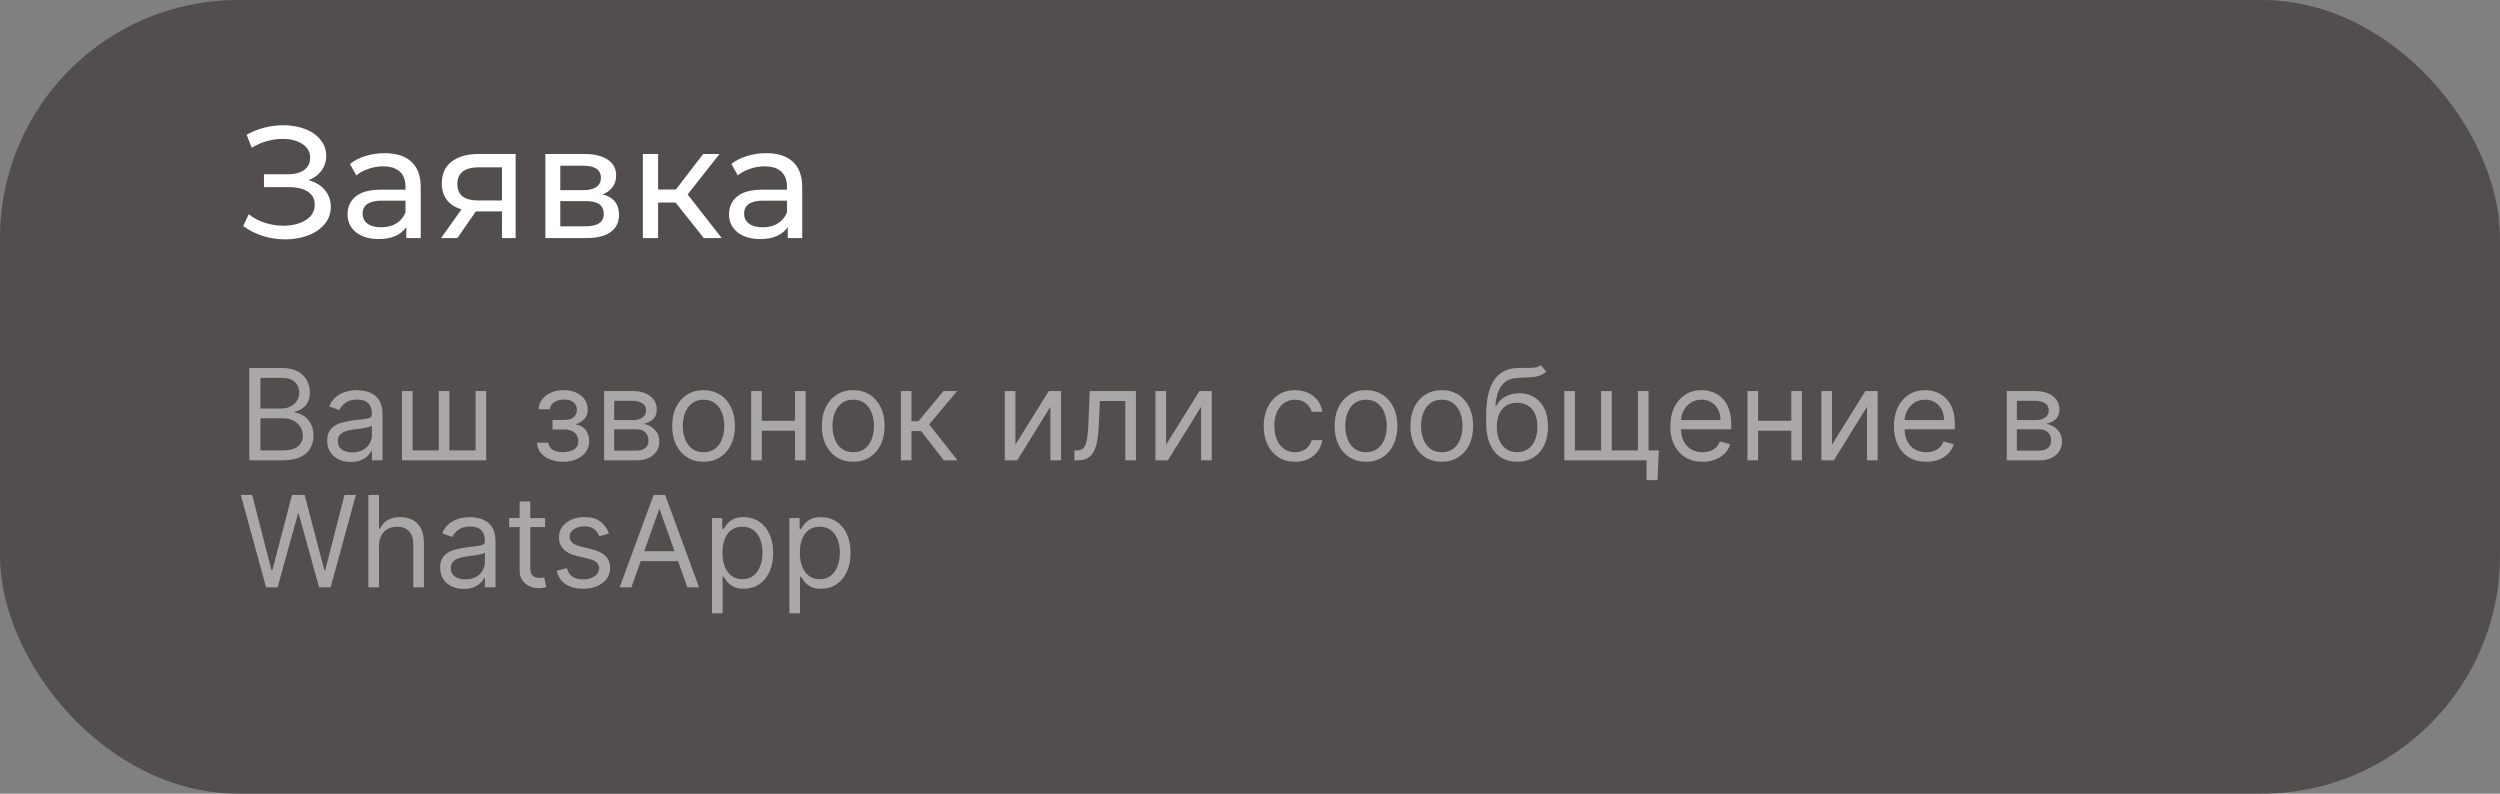
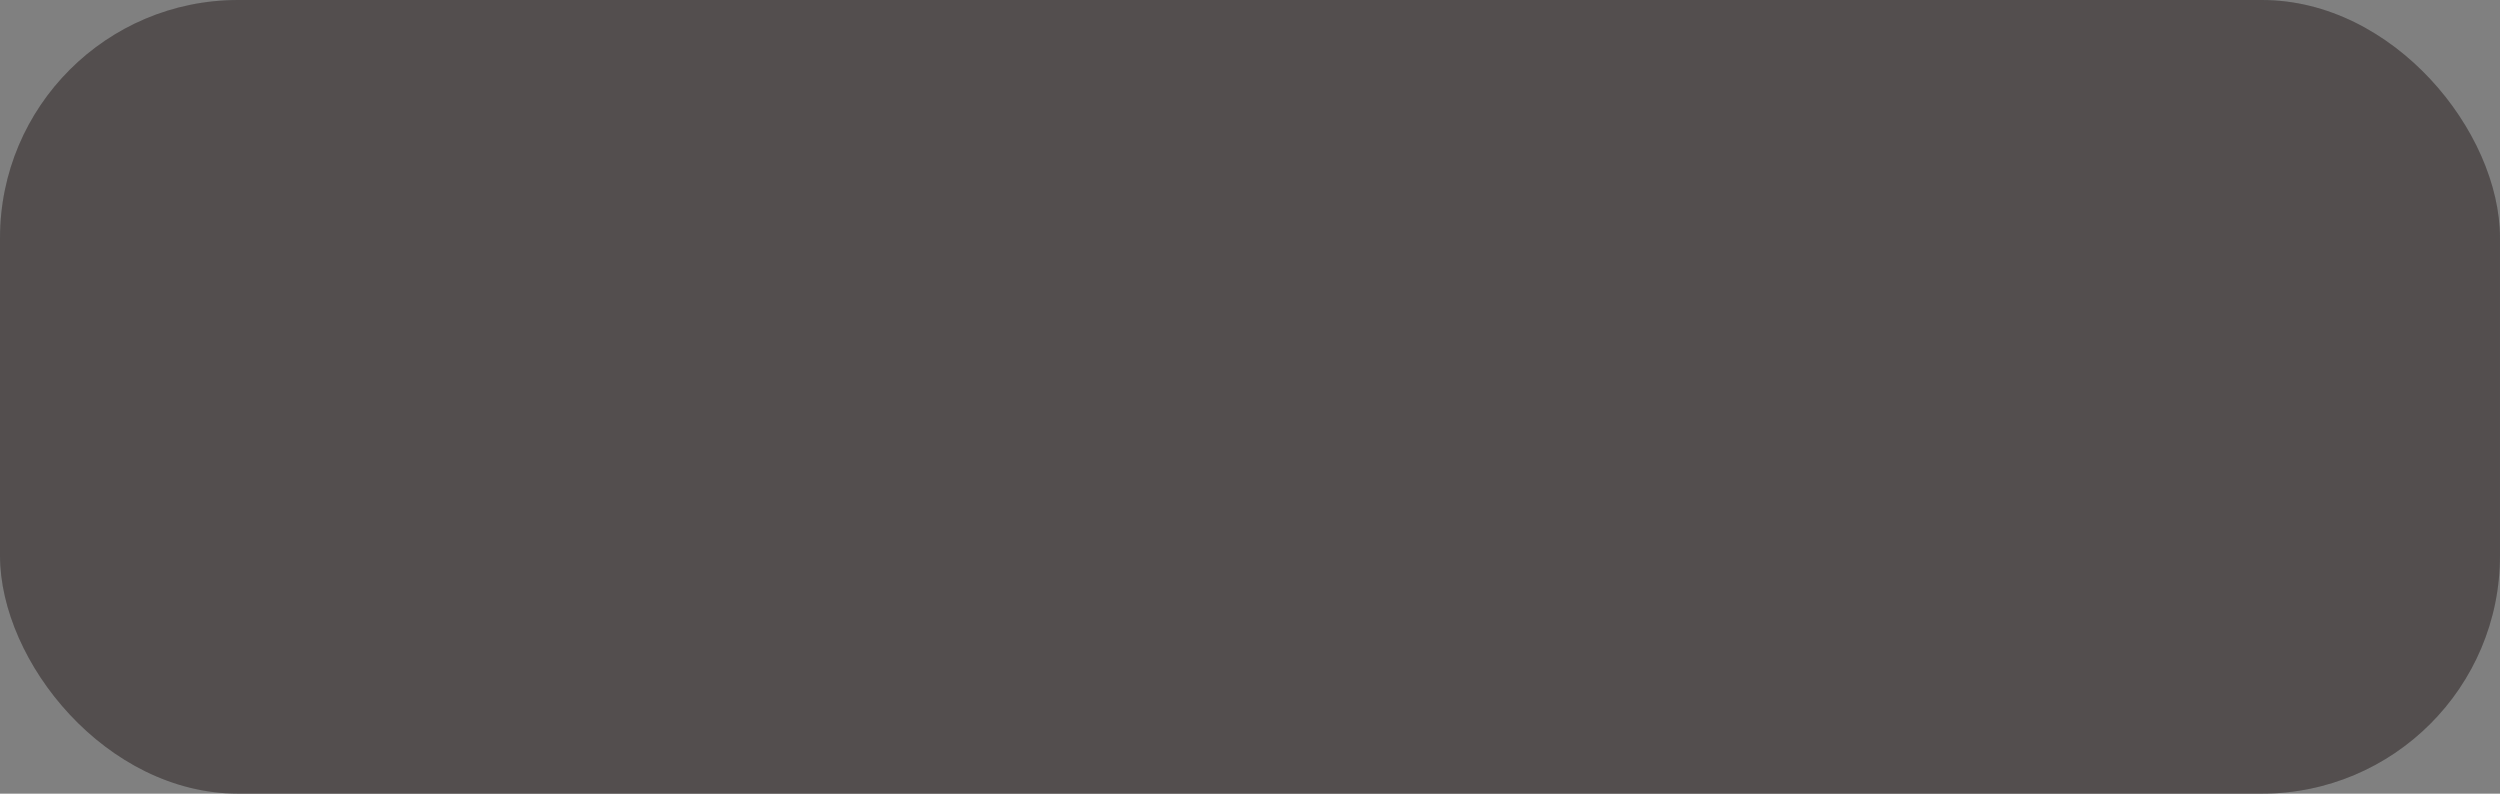
<svg xmlns="http://www.w3.org/2000/svg" width="315" height="100" viewBox="0 0 315 100" fill="none">
  <rect x="0" y="0" width="315" height="100" fill="#808080" stroke="none" />
  <rect width="315" height="100" rx="30" fill="#554D4D" fill-opacity="0.7" />
  <rect opacity="0.15" width="315" height="100" rx="30" fill="black" />
-   <path d="M38.88 22.7C39.76 22.94 40.447 23.36 40.94 23.96C41.433 24.547 41.68 25.253 41.68 26.08C41.68 26.907 41.413 27.633 40.88 28.26C40.36 28.873 39.66 29.347 38.78 29.68C37.913 30 36.967 30.16 35.94 30.16C35.007 30.16 34.08 30.02 33.16 29.74C32.24 29.46 31.4 29.04 30.64 28.48L31.34 27C31.953 27.48 32.64 27.84 33.4 28.08C34.16 28.32 34.927 28.44 35.7 28.44C36.82 28.44 37.76 28.207 38.52 27.74C39.28 27.26 39.66 26.607 39.66 25.78C39.66 25.073 39.373 24.533 38.8 24.16C38.227 23.773 37.42 23.58 36.38 23.58H33.26V21.96H36.24C37.133 21.96 37.827 21.78 38.32 21.42C38.827 21.047 39.08 20.533 39.08 19.88C39.08 19.147 38.753 18.567 38.1 18.14C37.447 17.713 36.62 17.5 35.62 17.5C34.967 17.5 34.3 17.593 33.62 17.78C32.953 17.967 32.32 18.247 31.72 18.62L31.08 16.98C31.787 16.58 32.533 16.28 33.32 16.08C34.107 15.88 34.893 15.78 35.68 15.78C36.667 15.78 37.573 15.933 38.4 16.24C39.227 16.547 39.88 16.993 40.36 17.58C40.853 18.167 41.1 18.853 41.1 19.64C41.1 20.347 40.9 20.967 40.5 21.5C40.113 22.033 39.573 22.433 38.88 22.7ZM48.472 19.3C49.939 19.3 51.059 19.66 51.832 20.38C52.619 21.1 53.012 22.173 53.012 23.6V30H51.192V28.6C50.872 29.093 50.412 29.473 49.812 29.74C49.225 29.993 48.525 30.12 47.712 30.12C46.525 30.12 45.572 29.833 44.852 29.26C44.145 28.687 43.792 27.933 43.792 27C43.792 26.067 44.132 25.32 44.812 24.76C45.492 24.187 46.572 23.9 48.052 23.9H51.092V23.52C51.092 22.693 50.852 22.06 50.372 21.62C49.892 21.18 49.185 20.96 48.252 20.96C47.625 20.96 47.012 21.067 46.412 21.28C45.812 21.48 45.305 21.753 44.892 22.1L44.092 20.66C44.639 20.22 45.292 19.887 46.052 19.66C46.812 19.42 47.619 19.3 48.472 19.3ZM48.032 28.64C48.765 28.64 49.399 28.48 49.932 28.16C50.465 27.827 50.852 27.36 51.092 26.76V25.28H48.132C46.505 25.28 45.692 25.827 45.692 26.92C45.692 27.453 45.899 27.873 46.312 28.18C46.725 28.487 47.299 28.64 48.032 28.64ZM64.969 19.4V30H63.249V26.64H60.169H59.949L57.629 30H55.569L58.149 26.38C57.349 26.14 56.736 25.747 56.309 25.2C55.883 24.64 55.669 23.947 55.669 23.12C55.669 21.907 56.083 20.987 56.909 20.36C57.736 19.72 58.876 19.4 60.329 19.4H64.969ZM57.629 23.18C57.629 23.887 57.849 24.413 58.289 24.76C58.743 25.093 59.416 25.26 60.309 25.26H63.249V21.08H60.389C58.549 21.08 57.629 21.78 57.629 23.18ZM75.936 24.5C77.309 24.847 77.996 25.707 77.996 27.08C77.996 28.013 77.642 28.733 76.936 29.24C76.242 29.747 75.202 30 73.816 30H68.716V19.4H73.635C74.889 19.4 75.869 19.64 76.576 20.12C77.282 20.587 77.635 21.253 77.635 22.12C77.635 22.68 77.482 23.167 77.175 23.58C76.882 23.98 76.469 24.287 75.936 24.5ZM70.596 23.96H73.475C74.209 23.96 74.762 23.827 75.135 23.56C75.522 23.293 75.716 22.907 75.716 22.4C75.716 21.387 74.969 20.88 73.475 20.88H70.596V23.96ZM73.675 28.52C74.475 28.52 75.076 28.393 75.475 28.14C75.876 27.887 76.076 27.493 76.076 26.96C76.076 26.413 75.889 26.007 75.516 25.74C75.156 25.473 74.582 25.34 73.796 25.34H70.596V28.52H73.675ZM85.121 25.52H82.921V30H81.001V19.4H82.921V23.88H85.161L88.601 19.4H90.661L86.641 24.5L90.941 30H88.681L85.121 25.52ZM96.538 19.3C98.005 19.3 99.125 19.66 99.898 20.38C100.685 21.1 101.078 22.173 101.078 23.6V30H99.258V28.6C98.938 29.093 98.478 29.473 97.878 29.74C97.292 29.993 96.592 30.12 95.778 30.12C94.592 30.12 93.638 29.833 92.918 29.26C92.212 28.687 91.858 27.933 91.858 27C91.858 26.067 92.198 25.32 92.878 24.76C93.558 24.187 94.638 23.9 96.118 23.9H99.158V23.52C99.158 22.693 98.918 22.06 98.438 21.62C97.958 21.18 97.252 20.96 96.318 20.96C95.692 20.96 95.078 21.067 94.478 21.28C93.878 21.48 93.372 21.753 92.958 22.1L92.158 20.66C92.705 20.22 93.358 19.887 94.118 19.66C94.878 19.42 95.685 19.3 96.538 19.3ZM96.098 28.64C96.832 28.64 97.465 28.48 97.998 28.16C98.532 27.827 98.918 27.36 99.158 26.76V25.28H96.198C94.572 25.28 93.758 25.827 93.758 26.92C93.758 27.453 93.965 27.873 94.378 28.18C94.792 28.487 95.365 28.64 96.098 28.64Z" fill="white" />
-   <path opacity="0.5" d="M31.409 58V46.364H35.477C36.288 46.364 36.956 46.504 37.483 46.784C38.01 47.061 38.401 47.434 38.659 47.903C38.917 48.369 39.045 48.886 39.045 49.455C39.045 49.955 38.956 50.367 38.778 50.693C38.604 51.019 38.373 51.276 38.085 51.466C37.801 51.655 37.492 51.795 37.159 51.886V52C37.515 52.023 37.873 52.148 38.233 52.375C38.593 52.602 38.894 52.928 39.136 53.352C39.379 53.776 39.5 54.295 39.5 54.909C39.5 55.492 39.367 56.017 39.102 56.483C38.837 56.949 38.419 57.318 37.847 57.591C37.275 57.864 36.53 58 35.614 58H31.409ZM32.818 56.75H35.614C36.534 56.75 37.188 56.572 37.574 56.216C37.964 55.856 38.159 55.42 38.159 54.909C38.159 54.515 38.059 54.151 37.858 53.818C37.657 53.481 37.371 53.212 37 53.011C36.629 52.807 36.189 52.705 35.682 52.705H32.818V56.75ZM32.818 51.477H35.432C35.856 51.477 36.239 51.394 36.58 51.227C36.924 51.061 37.197 50.826 37.398 50.523C37.602 50.22 37.705 49.864 37.705 49.455C37.705 48.943 37.526 48.51 37.17 48.153C36.814 47.794 36.25 47.614 35.477 47.614H32.818V51.477ZM44.202 58.205C43.649 58.205 43.147 58.1 42.696 57.892C42.245 57.68 41.887 57.375 41.622 56.977C41.357 56.576 41.224 56.091 41.224 55.523C41.224 55.023 41.323 54.617 41.52 54.307C41.717 53.992 41.98 53.746 42.31 53.568C42.639 53.39 43.003 53.258 43.401 53.17C43.802 53.08 44.206 53.008 44.611 52.955C45.141 52.886 45.571 52.835 45.901 52.801C46.234 52.763 46.476 52.701 46.628 52.614C46.783 52.526 46.861 52.375 46.861 52.159V52.114C46.861 51.553 46.707 51.117 46.401 50.807C46.097 50.496 45.637 50.341 45.02 50.341C44.38 50.341 43.878 50.481 43.514 50.761C43.151 51.042 42.895 51.341 42.747 51.659L41.474 51.205C41.702 50.674 42.005 50.261 42.383 49.966C42.766 49.667 43.183 49.458 43.633 49.341C44.088 49.22 44.535 49.159 44.974 49.159C45.255 49.159 45.577 49.193 45.94 49.261C46.308 49.326 46.662 49.46 47.003 49.665C47.347 49.869 47.633 50.178 47.861 50.591C48.088 51.004 48.202 51.557 48.202 52.25V58H46.861V56.818H46.793C46.702 57.008 46.55 57.21 46.338 57.426C46.126 57.642 45.844 57.826 45.492 57.977C45.139 58.129 44.709 58.205 44.202 58.205ZM44.406 57C44.937 57 45.383 56.896 45.747 56.688C46.115 56.479 46.391 56.21 46.577 55.881C46.766 55.551 46.861 55.205 46.861 54.841V53.614C46.804 53.682 46.679 53.744 46.486 53.801C46.296 53.854 46.077 53.901 45.827 53.943C45.581 53.981 45.34 54.015 45.105 54.045C44.874 54.072 44.687 54.095 44.543 54.114C44.194 54.159 43.868 54.233 43.565 54.335C43.266 54.434 43.024 54.583 42.838 54.784C42.656 54.981 42.565 55.25 42.565 55.591C42.565 56.057 42.738 56.409 43.082 56.648C43.431 56.883 43.872 57 44.406 57ZM50.649 49.273H51.99V56.75H55.285V49.273H56.626V56.75H59.922V49.273H61.263V58H50.649V49.273ZM67.666 55.773H69.098C69.128 56.167 69.306 56.466 69.632 56.67C69.962 56.875 70.39 56.977 70.916 56.977C71.454 56.977 71.914 56.867 72.297 56.648C72.68 56.424 72.871 56.064 72.871 55.568C72.871 55.276 72.799 55.023 72.655 54.807C72.511 54.587 72.308 54.417 72.047 54.295C71.785 54.174 71.477 54.114 71.121 54.114H69.621V52.909H71.121C71.655 52.909 72.049 52.788 72.303 52.545C72.56 52.303 72.689 52 72.689 51.636C72.689 51.246 72.551 50.934 72.274 50.699C71.998 50.46 71.606 50.341 71.098 50.341C70.587 50.341 70.16 50.456 69.82 50.688C69.479 50.915 69.299 51.208 69.28 51.568H67.871C67.886 51.099 68.03 50.684 68.303 50.324C68.575 49.96 68.947 49.676 69.416 49.472C69.886 49.263 70.424 49.159 71.03 49.159C71.644 49.159 72.176 49.267 72.626 49.483C73.081 49.695 73.431 49.985 73.678 50.352C73.928 50.716 74.053 51.129 74.053 51.591C74.053 52.083 73.914 52.481 73.638 52.784C73.361 53.087 73.015 53.303 72.598 53.432V53.523C72.928 53.545 73.213 53.651 73.456 53.841C73.702 54.026 73.894 54.271 74.03 54.574C74.166 54.873 74.234 55.205 74.234 55.568C74.234 56.099 74.092 56.561 73.808 56.955C73.524 57.345 73.134 57.648 72.638 57.864C72.142 58.076 71.575 58.182 70.939 58.182C70.322 58.182 69.769 58.081 69.28 57.881C68.791 57.676 68.403 57.394 68.115 57.034C67.831 56.67 67.681 56.25 67.666 55.773ZM76.118 58V49.273H79.686C80.626 49.273 81.372 49.485 81.925 49.909C82.478 50.333 82.754 50.894 82.754 51.591C82.754 52.121 82.597 52.532 82.283 52.824C81.968 53.112 81.565 53.307 81.072 53.409C81.394 53.455 81.707 53.568 82.01 53.75C82.317 53.932 82.57 54.182 82.771 54.5C82.972 54.814 83.072 55.201 83.072 55.659C83.072 56.106 82.959 56.506 82.731 56.858C82.504 57.21 82.178 57.489 81.754 57.693C81.33 57.898 80.822 58 80.231 58H76.118ZM77.391 56.773H80.231C80.694 56.773 81.055 56.663 81.317 56.443C81.578 56.224 81.709 55.924 81.709 55.545C81.709 55.095 81.578 54.74 81.317 54.483C81.055 54.222 80.694 54.091 80.231 54.091H77.391V56.773ZM77.391 52.932H79.686C80.046 52.932 80.355 52.883 80.612 52.784C80.87 52.682 81.067 52.538 81.203 52.352C81.343 52.163 81.413 51.939 81.413 51.682C81.413 51.314 81.26 51.026 80.953 50.818C80.646 50.606 80.224 50.5 79.686 50.5H77.391V52.932ZM88.648 58.182C87.86 58.182 87.169 57.994 86.574 57.619C85.983 57.244 85.521 56.72 85.188 56.045C84.858 55.371 84.693 54.583 84.693 53.682C84.693 52.773 84.858 51.979 85.188 51.301C85.521 50.623 85.983 50.097 86.574 49.722C87.169 49.347 87.86 49.159 88.648 49.159C89.436 49.159 90.125 49.347 90.716 49.722C91.311 50.097 91.773 50.623 92.102 51.301C92.436 51.979 92.602 52.773 92.602 53.682C92.602 54.583 92.436 55.371 92.102 56.045C91.773 56.72 91.311 57.244 90.716 57.619C90.125 57.994 89.436 58.182 88.648 58.182ZM88.648 56.977C89.246 56.977 89.739 56.824 90.125 56.517C90.511 56.21 90.797 55.807 90.983 55.307C91.169 54.807 91.261 54.265 91.261 53.682C91.261 53.099 91.169 52.555 90.983 52.051C90.797 51.547 90.511 51.14 90.125 50.83C89.739 50.519 89.246 50.364 88.648 50.364C88.049 50.364 87.557 50.519 87.171 50.83C86.784 51.14 86.498 51.547 86.312 52.051C86.127 52.555 86.034 53.099 86.034 53.682C86.034 54.265 86.127 54.807 86.312 55.307C86.498 55.807 86.784 56.21 87.171 56.517C87.557 56.824 88.049 56.977 88.648 56.977ZM100.49 53.023V54.273H95.672V53.023H100.49ZM95.99 49.273V58H94.649V49.273H95.99ZM101.513 49.273V58H100.172V49.273H101.513ZM107.507 58.182C106.719 58.182 106.028 57.994 105.433 57.619C104.842 57.244 104.38 56.72 104.047 56.045C103.717 55.371 103.553 54.583 103.553 53.682C103.553 52.773 103.717 51.979 104.047 51.301C104.38 50.623 104.842 50.097 105.433 49.722C106.028 49.347 106.719 49.159 107.507 49.159C108.295 49.159 108.984 49.347 109.575 49.722C110.17 50.097 110.632 50.623 110.962 51.301C111.295 51.979 111.462 52.773 111.462 53.682C111.462 54.583 111.295 55.371 110.962 56.045C110.632 56.72 110.17 57.244 109.575 57.619C108.984 57.994 108.295 58.182 107.507 58.182ZM107.507 56.977C108.106 56.977 108.598 56.824 108.984 56.517C109.371 56.21 109.657 55.807 109.842 55.307C110.028 54.807 110.121 54.265 110.121 53.682C110.121 53.099 110.028 52.555 109.842 52.051C109.657 51.547 109.371 51.14 108.984 50.83C108.598 50.519 108.106 50.364 107.507 50.364C106.909 50.364 106.416 50.519 106.03 50.83C105.643 51.14 105.357 51.547 105.172 52.051C104.986 52.555 104.893 53.099 104.893 53.682C104.893 54.265 104.986 54.807 105.172 55.307C105.357 55.807 105.643 56.21 106.03 56.517C106.416 56.824 106.909 56.977 107.507 56.977ZM113.509 58V49.273H114.849V53.068H115.736L118.872 49.273H120.599L117.077 53.477L120.645 58H118.918L116.054 54.318H114.849V58H113.509ZM127.943 56.023L132.148 49.273H133.693V58H132.352V51.25L128.17 58H126.602V49.273H127.943V56.023ZM135.376 58V56.75H135.695C135.956 56.75 136.174 56.699 136.348 56.597C136.522 56.49 136.662 56.307 136.768 56.045C136.878 55.78 136.962 55.413 137.018 54.943C137.079 54.47 137.123 53.867 137.149 53.136L137.308 49.273H143.126V58H141.786V50.523H138.581L138.445 53.636C138.414 54.352 138.35 54.983 138.251 55.528C138.157 56.07 138.011 56.525 137.814 56.892C137.621 57.26 137.363 57.536 137.041 57.722C136.719 57.907 136.316 58 135.831 58H135.376ZM146.928 56.023L151.132 49.273H152.678V58H151.337V51.25L147.155 58H145.587V49.273H146.928V56.023ZM163.179 58.182C162.361 58.182 161.656 57.989 161.065 57.602C160.474 57.216 160.02 56.684 159.702 56.006C159.384 55.328 159.224 54.553 159.224 53.682C159.224 52.795 159.387 52.013 159.713 51.335C160.043 50.653 160.501 50.121 161.088 49.739C161.679 49.352 162.368 49.159 163.156 49.159C163.77 49.159 164.323 49.273 164.815 49.5C165.308 49.727 165.711 50.045 166.026 50.455C166.34 50.864 166.535 51.341 166.611 51.886H165.27C165.168 51.489 164.94 51.136 164.588 50.83C164.24 50.519 163.77 50.364 163.179 50.364C162.656 50.364 162.198 50.5 161.804 50.773C161.414 51.042 161.109 51.422 160.889 51.915C160.673 52.403 160.565 52.977 160.565 53.636C160.565 54.311 160.671 54.898 160.884 55.398C161.099 55.898 161.402 56.286 161.793 56.562C162.187 56.839 162.649 56.977 163.179 56.977C163.527 56.977 163.844 56.917 164.128 56.795C164.412 56.674 164.652 56.5 164.849 56.273C165.046 56.045 165.187 55.773 165.27 55.455H166.611C166.535 55.97 166.348 56.434 166.048 56.847C165.753 57.256 165.361 57.581 164.872 57.824C164.387 58.062 163.823 58.182 163.179 58.182ZM172.116 58.182C171.329 58.182 170.637 57.994 170.043 57.619C169.452 57.244 168.99 56.72 168.656 56.045C168.327 55.371 168.162 54.583 168.162 53.682C168.162 52.773 168.327 51.979 168.656 51.301C168.99 50.623 169.452 50.097 170.043 49.722C170.637 49.347 171.329 49.159 172.116 49.159C172.904 49.159 173.594 49.347 174.185 49.722C174.779 50.097 175.241 50.623 175.571 51.301C175.904 51.979 176.071 52.773 176.071 53.682C176.071 54.583 175.904 55.371 175.571 56.045C175.241 56.72 174.779 57.244 174.185 57.619C173.594 57.994 172.904 58.182 172.116 58.182ZM172.116 56.977C172.715 56.977 173.207 56.824 173.594 56.517C173.98 56.21 174.266 55.807 174.452 55.307C174.637 54.807 174.73 54.265 174.73 53.682C174.73 53.099 174.637 52.555 174.452 52.051C174.266 51.547 173.98 51.14 173.594 50.83C173.207 50.519 172.715 50.364 172.116 50.364C171.518 50.364 171.026 50.519 170.639 50.83C170.253 51.14 169.967 51.547 169.781 52.051C169.596 52.555 169.503 53.099 169.503 53.682C169.503 54.265 169.596 54.807 169.781 55.307C169.967 55.807 170.253 56.21 170.639 56.517C171.026 56.824 171.518 56.977 172.116 56.977ZM181.663 58.182C180.875 58.182 180.184 57.994 179.589 57.619C178.999 57.244 178.536 56.72 178.203 56.045C177.874 55.371 177.709 54.583 177.709 53.682C177.709 52.773 177.874 51.979 178.203 51.301C178.536 50.623 178.999 50.097 179.589 49.722C180.184 49.347 180.875 49.159 181.663 49.159C182.451 49.159 183.141 49.347 183.732 49.722C184.326 50.097 184.788 50.623 185.118 51.301C185.451 51.979 185.618 52.773 185.618 53.682C185.618 54.583 185.451 55.371 185.118 56.045C184.788 56.72 184.326 57.244 183.732 57.619C183.141 57.994 182.451 58.182 181.663 58.182ZM181.663 56.977C182.262 56.977 182.754 56.824 183.141 56.517C183.527 56.21 183.813 55.807 183.999 55.307C184.184 54.807 184.277 54.265 184.277 53.682C184.277 53.099 184.184 52.555 183.999 52.051C183.813 51.547 183.527 51.14 183.141 50.83C182.754 50.519 182.262 50.364 181.663 50.364C181.065 50.364 180.572 50.519 180.186 50.83C179.8 51.14 179.514 51.547 179.328 52.051C179.143 52.555 179.05 53.099 179.05 53.682C179.05 54.265 179.143 54.807 179.328 55.307C179.514 55.807 179.8 56.21 180.186 56.517C180.572 56.824 181.065 56.977 181.663 56.977ZM194.142 46L194.824 46.818C194.559 47.076 194.252 47.256 193.903 47.358C193.555 47.46 193.161 47.523 192.722 47.545C192.282 47.568 191.794 47.591 191.256 47.614C190.65 47.636 190.148 47.784 189.75 48.057C189.352 48.33 189.045 48.724 188.83 49.239C188.614 49.754 188.475 50.386 188.415 51.136H188.528C188.824 50.591 189.233 50.189 189.756 49.932C190.278 49.674 190.839 49.545 191.438 49.545C192.119 49.545 192.733 49.705 193.278 50.023C193.824 50.341 194.256 50.812 194.574 51.438C194.892 52.062 195.051 52.833 195.051 53.75C195.051 54.663 194.888 55.451 194.562 56.114C194.241 56.776 193.788 57.288 193.205 57.648C192.625 58.004 191.945 58.182 191.165 58.182C190.384 58.182 189.701 57.998 189.114 57.631C188.527 57.26 188.07 56.71 187.744 55.983C187.419 55.252 187.256 54.349 187.256 53.273V52.341C187.256 50.398 187.585 48.924 188.244 47.92C188.907 46.917 189.903 46.398 191.233 46.364C191.703 46.349 192.121 46.345 192.489 46.352C192.856 46.36 193.176 46.343 193.449 46.301C193.722 46.26 193.953 46.159 194.142 46ZM191.165 56.977C191.691 56.977 192.144 56.845 192.523 56.58C192.905 56.314 193.199 55.941 193.403 55.46C193.608 54.975 193.71 54.405 193.71 53.75C193.71 53.114 193.606 52.572 193.398 52.125C193.193 51.678 192.9 51.337 192.517 51.102C192.134 50.867 191.676 50.75 191.142 50.75C190.752 50.75 190.402 50.816 190.091 50.949C189.78 51.081 189.515 51.276 189.295 51.534C189.076 51.792 188.905 52.106 188.784 52.477C188.667 52.849 188.604 53.273 188.597 53.75C188.597 54.727 188.826 55.51 189.284 56.097C189.742 56.684 190.369 56.977 191.165 56.977ZM209.011 56.75L208.852 60.5H207.466V58H206.33V56.75H209.011ZM197.102 49.273H198.443V56.75H201.739V49.273H203.08V56.75H206.375V49.273H207.716V58H197.102V49.273ZM214.527 58.182C213.686 58.182 212.961 57.996 212.351 57.625C211.745 57.25 211.277 56.727 210.947 56.057C210.622 55.383 210.459 54.599 210.459 53.705C210.459 52.811 210.622 52.023 210.947 51.341C211.277 50.655 211.735 50.121 212.322 49.739C212.913 49.352 213.603 49.159 214.391 49.159C214.845 49.159 215.294 49.235 215.737 49.386C216.18 49.538 216.584 49.784 216.947 50.125C217.311 50.462 217.601 50.909 217.817 51.466C218.033 52.023 218.141 52.708 218.141 53.523V54.091H211.413V52.932H216.777C216.777 52.439 216.679 52 216.482 51.614C216.288 51.227 216.012 50.922 215.652 50.699C215.296 50.475 214.875 50.364 214.391 50.364C213.857 50.364 213.394 50.496 213.004 50.761C212.618 51.023 212.321 51.364 212.112 51.784C211.904 52.205 211.8 52.655 211.8 53.136V53.909C211.8 54.568 211.913 55.127 212.141 55.585C212.372 56.04 212.692 56.386 213.101 56.625C213.51 56.86 213.985 56.977 214.527 56.977C214.879 56.977 215.197 56.928 215.482 56.83C215.769 56.727 216.018 56.576 216.226 56.375C216.434 56.17 216.595 55.917 216.709 55.614L218.004 55.977C217.868 56.417 217.639 56.803 217.317 57.136C216.995 57.466 216.597 57.724 216.124 57.909C215.65 58.091 215.118 58.182 214.527 58.182ZM226.021 53.023V54.273H221.203V53.023H226.021ZM221.521 49.273V58H220.18V49.273H221.521ZM227.044 49.273V58H225.703V49.273H227.044ZM230.834 56.023L235.038 49.273H236.584V58H235.243V51.25L231.061 58H229.493V49.273H230.834V56.023ZM242.699 58.182C241.858 58.182 241.133 57.996 240.523 57.625C239.917 57.25 239.449 56.727 239.119 56.057C238.794 55.383 238.631 54.599 238.631 53.705C238.631 52.811 238.794 52.023 239.119 51.341C239.449 50.655 239.907 50.121 240.494 49.739C241.085 49.352 241.775 49.159 242.562 49.159C243.017 49.159 243.466 49.235 243.909 49.386C244.352 49.538 244.756 49.784 245.119 50.125C245.483 50.462 245.773 50.909 245.989 51.466C246.205 52.023 246.312 52.708 246.312 53.523V54.091H239.585V52.932H244.949C244.949 52.439 244.85 52 244.653 51.614C244.46 51.227 244.184 50.922 243.824 50.699C243.468 50.475 243.047 50.364 242.562 50.364C242.028 50.364 241.566 50.496 241.176 50.761C240.79 51.023 240.492 51.364 240.284 51.784C240.076 52.205 239.972 52.655 239.972 53.136V53.909C239.972 54.568 240.085 55.127 240.312 55.585C240.544 56.04 240.864 56.386 241.273 56.625C241.682 56.86 242.157 56.977 242.699 56.977C243.051 56.977 243.369 56.928 243.653 56.83C243.941 56.727 244.189 56.576 244.398 56.375C244.606 56.17 244.767 55.917 244.881 55.614L246.176 55.977C246.04 56.417 245.811 56.803 245.489 57.136C245.167 57.466 244.769 57.724 244.295 57.909C243.822 58.091 243.29 58.182 242.699 58.182ZM252.852 58V49.273H256.42C257.36 49.273 258.106 49.485 258.659 49.909C259.212 50.333 259.489 50.894 259.489 51.591C259.489 52.121 259.331 52.532 259.017 52.824C258.703 53.112 258.299 53.307 257.807 53.409C258.129 53.455 258.441 53.568 258.744 53.75C259.051 53.932 259.305 54.182 259.506 54.5C259.706 54.814 259.807 55.201 259.807 55.659C259.807 56.106 259.693 56.506 259.466 56.858C259.239 57.21 258.913 57.489 258.489 57.693C258.064 57.898 257.557 58 256.966 58H252.852ZM254.125 56.773H256.966C257.428 56.773 257.79 56.663 258.051 56.443C258.313 56.224 258.443 55.924 258.443 55.545C258.443 55.095 258.313 54.74 258.051 54.483C257.79 54.222 257.428 54.091 256.966 54.091H254.125V56.773ZM254.125 52.932H256.42C256.78 52.932 257.089 52.883 257.347 52.784C257.604 52.682 257.801 52.538 257.938 52.352C258.078 52.163 258.148 51.939 258.148 51.682C258.148 51.314 257.994 51.026 257.688 50.818C257.381 50.606 256.958 50.5 256.42 50.5H254.125V52.932ZM33.523 74L30.341 62.364H31.773L34.205 71.841H34.318L36.795 62.364H38.386L40.864 71.841H40.977L43.409 62.364H44.841L41.659 74H40.205L37.636 64.727H37.545L34.977 74H33.523ZM47.756 68.75V74H46.415V62.364H47.756V66.636H47.869C48.074 66.186 48.381 65.828 48.79 65.562C49.203 65.294 49.752 65.159 50.438 65.159C51.032 65.159 51.553 65.278 52 65.517C52.447 65.752 52.794 66.114 53.04 66.602C53.29 67.087 53.415 67.704 53.415 68.454V74H52.074V68.546C52.074 67.852 51.894 67.316 51.534 66.938C51.178 66.555 50.684 66.364 50.051 66.364C49.612 66.364 49.218 66.456 48.869 66.642C48.525 66.828 48.252 67.099 48.051 67.454C47.854 67.811 47.756 68.242 47.756 68.75ZM58.436 74.204C57.883 74.204 57.381 74.1 56.93 73.892C56.48 73.68 56.122 73.375 55.856 72.977C55.591 72.576 55.459 72.091 55.459 71.523C55.459 71.023 55.557 70.617 55.754 70.307C55.951 69.992 56.215 69.746 56.544 69.568C56.874 69.39 57.237 69.258 57.635 69.171C58.036 69.079 58.44 69.008 58.845 68.954C59.376 68.886 59.805 68.835 60.135 68.801C60.468 68.763 60.711 68.701 60.862 68.614C61.017 68.526 61.095 68.375 61.095 68.159V68.114C61.095 67.553 60.942 67.117 60.635 66.807C60.332 66.496 59.872 66.341 59.254 66.341C58.614 66.341 58.112 66.481 57.749 66.761C57.385 67.042 57.129 67.341 56.981 67.659L55.709 67.204C55.936 66.674 56.239 66.261 56.618 65.966C57.001 65.667 57.417 65.458 57.868 65.341C58.322 65.22 58.769 65.159 59.209 65.159C59.489 65.159 59.811 65.193 60.175 65.261C60.542 65.326 60.896 65.46 61.237 65.665C61.582 65.869 61.868 66.178 62.095 66.591C62.322 67.004 62.436 67.557 62.436 68.25V74H61.095V72.818H61.027C60.936 73.008 60.785 73.21 60.572 73.426C60.36 73.642 60.078 73.826 59.726 73.977C59.374 74.129 58.944 74.204 58.436 74.204ZM58.641 73C59.171 73 59.618 72.896 59.981 72.688C60.349 72.479 60.626 72.21 60.811 71.881C61.001 71.551 61.095 71.204 61.095 70.841V69.614C61.038 69.682 60.913 69.744 60.72 69.801C60.531 69.854 60.311 69.901 60.061 69.943C59.815 69.981 59.574 70.015 59.34 70.046C59.108 70.072 58.921 70.095 58.777 70.114C58.428 70.159 58.103 70.233 57.8 70.335C57.501 70.434 57.258 70.583 57.072 70.784C56.891 70.981 56.8 71.25 56.8 71.591C56.8 72.057 56.972 72.409 57.317 72.648C57.665 72.883 58.106 73 58.641 73ZM68.679 65.273V66.409H64.156V65.273H68.679ZM65.474 63.182H66.815V71.5C66.815 71.879 66.87 72.163 66.98 72.352C67.094 72.538 67.238 72.663 67.412 72.727C67.59 72.788 67.778 72.818 67.974 72.818C68.122 72.818 68.243 72.811 68.338 72.796C68.433 72.776 68.508 72.761 68.565 72.75L68.838 73.954C68.747 73.989 68.62 74.023 68.457 74.057C68.294 74.095 68.088 74.114 67.838 74.114C67.459 74.114 67.088 74.032 66.724 73.869C66.365 73.706 66.065 73.458 65.827 73.125C65.592 72.792 65.474 72.371 65.474 71.864V63.182ZM76.722 67.227L75.517 67.568C75.441 67.367 75.329 67.172 75.182 66.983C75.038 66.79 74.841 66.631 74.591 66.506C74.341 66.381 74.021 66.318 73.631 66.318C73.097 66.318 72.651 66.441 72.296 66.688C71.943 66.93 71.767 67.239 71.767 67.614C71.767 67.947 71.888 68.21 72.131 68.403C72.373 68.597 72.752 68.758 73.267 68.886L74.562 69.204C75.343 69.394 75.924 69.684 76.307 70.074C76.689 70.46 76.881 70.958 76.881 71.568C76.881 72.068 76.737 72.515 76.449 72.909C76.165 73.303 75.767 73.614 75.256 73.841C74.744 74.068 74.15 74.182 73.472 74.182C72.581 74.182 71.845 73.989 71.261 73.602C70.678 73.216 70.309 72.651 70.153 71.909L71.426 71.591C71.547 72.061 71.776 72.413 72.114 72.648C72.454 72.883 72.9 73 73.449 73C74.074 73 74.57 72.867 74.938 72.602C75.309 72.333 75.494 72.011 75.494 71.636C75.494 71.333 75.388 71.079 75.176 70.875C74.964 70.667 74.638 70.511 74.199 70.409L72.744 70.068C71.945 69.879 71.358 69.585 70.983 69.188C70.612 68.786 70.426 68.284 70.426 67.682C70.426 67.189 70.564 66.754 70.841 66.375C71.121 65.996 71.502 65.699 71.983 65.483C72.468 65.267 73.017 65.159 73.631 65.159C74.494 65.159 75.172 65.349 75.665 65.727C76.161 66.106 76.513 66.606 76.722 67.227ZM79.558 74H78.081L82.354 62.364H83.808L88.081 74H86.604L83.126 64.204H83.035L79.558 74ZM80.104 69.454H86.058V70.704H80.104V69.454ZM89.712 77.273V65.273H91.007V66.659H91.166C91.265 66.508 91.401 66.314 91.575 66.079C91.753 65.841 92.007 65.629 92.337 65.443C92.67 65.254 93.121 65.159 93.689 65.159C94.424 65.159 95.072 65.343 95.632 65.71C96.193 66.078 96.63 66.599 96.945 67.273C97.259 67.947 97.416 68.742 97.416 69.659C97.416 70.583 97.259 71.385 96.945 72.062C96.63 72.737 96.195 73.26 95.638 73.631C95.081 73.998 94.439 74.182 93.712 74.182C93.151 74.182 92.702 74.089 92.365 73.903C92.028 73.714 91.769 73.5 91.587 73.261C91.405 73.019 91.265 72.818 91.166 72.659H91.053V77.273H89.712ZM91.03 69.636C91.03 70.296 91.126 70.877 91.32 71.381C91.513 71.881 91.795 72.273 92.166 72.557C92.537 72.837 92.992 72.977 93.53 72.977C94.09 72.977 94.558 72.829 94.933 72.534C95.312 72.235 95.596 71.833 95.785 71.329C95.979 70.822 96.075 70.258 96.075 69.636C96.075 69.023 95.981 68.47 95.791 67.977C95.606 67.481 95.323 67.089 94.945 66.801C94.57 66.51 94.098 66.364 93.53 66.364C92.984 66.364 92.526 66.502 92.155 66.778C91.784 67.051 91.503 67.434 91.314 67.926C91.124 68.415 91.03 68.985 91.03 69.636ZM99.462 77.273V65.273H100.757V66.659H100.916C101.015 66.508 101.151 66.314 101.325 66.079C101.503 65.841 101.757 65.629 102.087 65.443C102.42 65.254 102.871 65.159 103.439 65.159C104.174 65.159 104.821 65.343 105.382 65.71C105.943 66.078 106.38 66.599 106.695 67.273C107.009 67.947 107.166 68.742 107.166 69.659C107.166 70.583 107.009 71.385 106.695 72.062C106.38 72.737 105.945 73.26 105.388 73.631C104.831 73.998 104.189 74.182 103.462 74.182C102.901 74.182 102.452 74.089 102.115 73.903C101.778 73.714 101.518 73.5 101.337 73.261C101.155 73.019 101.015 72.818 100.916 72.659H100.803V77.273H99.462ZM100.78 69.636C100.78 70.296 100.876 70.877 101.07 71.381C101.263 71.881 101.545 72.273 101.916 72.557C102.287 72.837 102.742 72.977 103.28 72.977C103.84 72.977 104.308 72.829 104.683 72.534C105.062 72.235 105.346 71.833 105.536 71.329C105.729 70.822 105.825 70.258 105.825 69.636C105.825 69.023 105.731 68.47 105.541 67.977C105.356 67.481 105.073 67.089 104.695 66.801C104.32 66.51 103.848 66.364 103.28 66.364C102.734 66.364 102.276 66.502 101.905 66.778C101.534 67.051 101.253 67.434 101.064 67.926C100.875 68.415 100.78 68.985 100.78 69.636Z" fill="white" />
</svg>